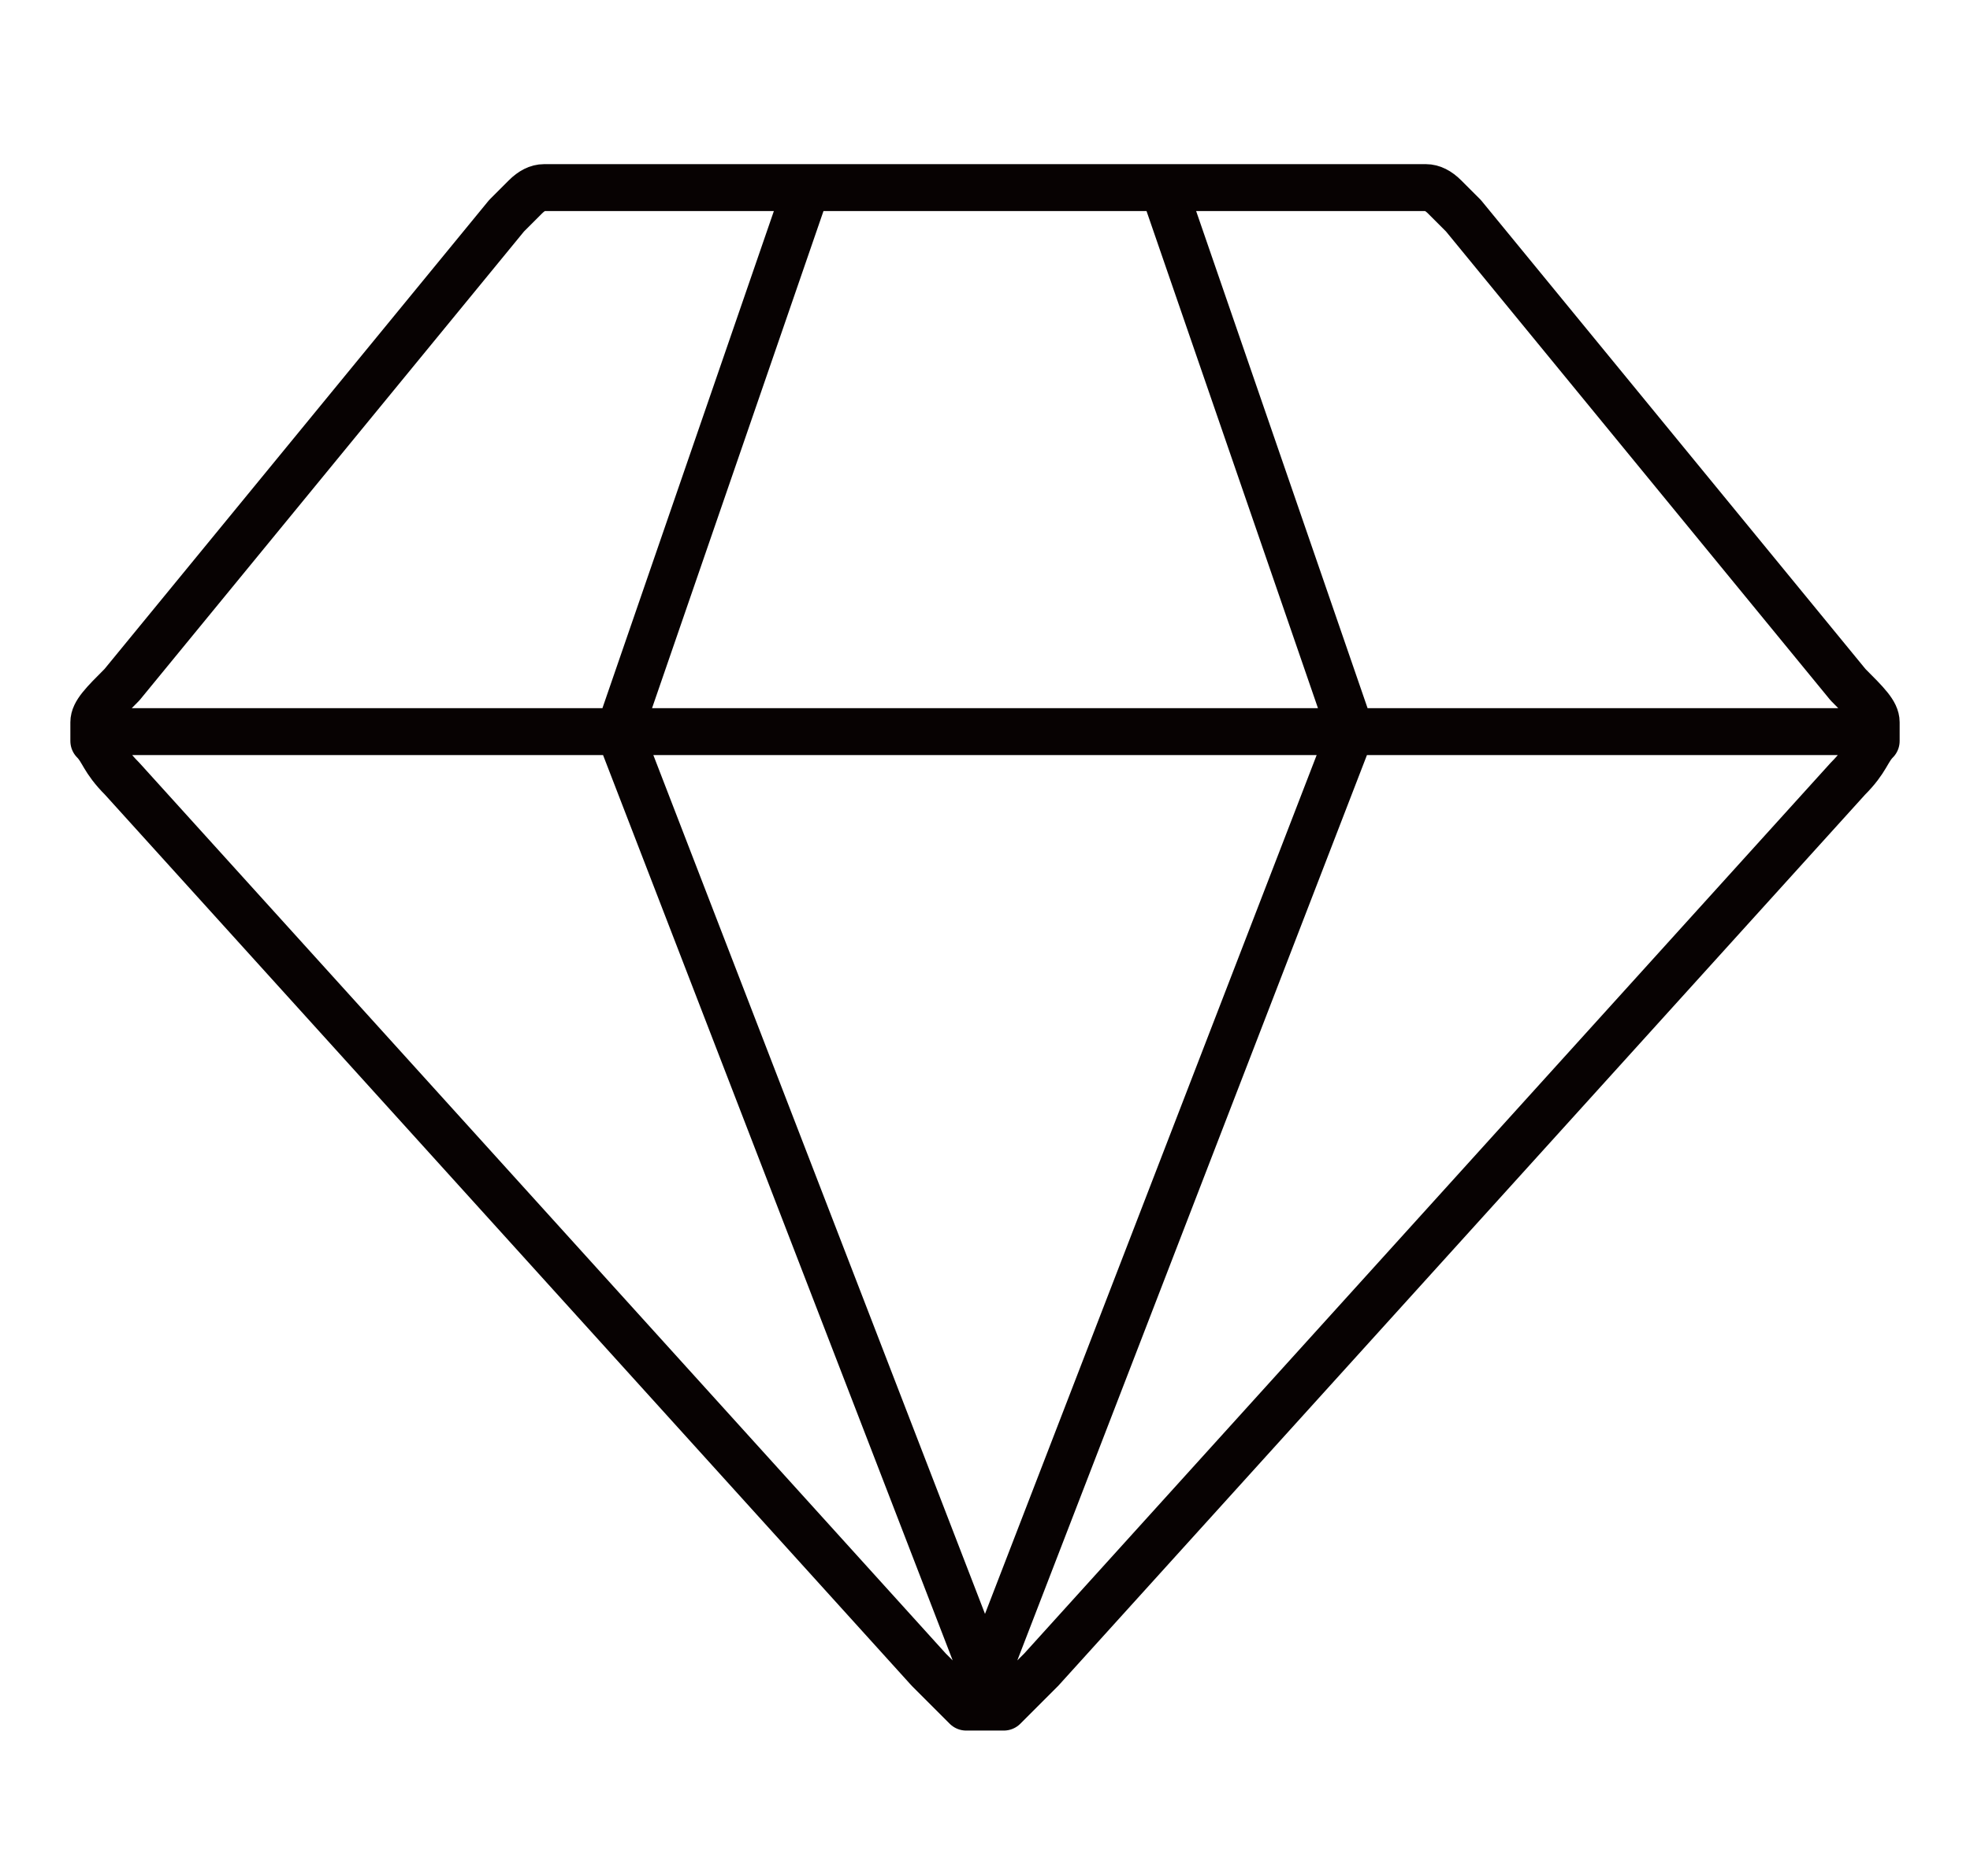
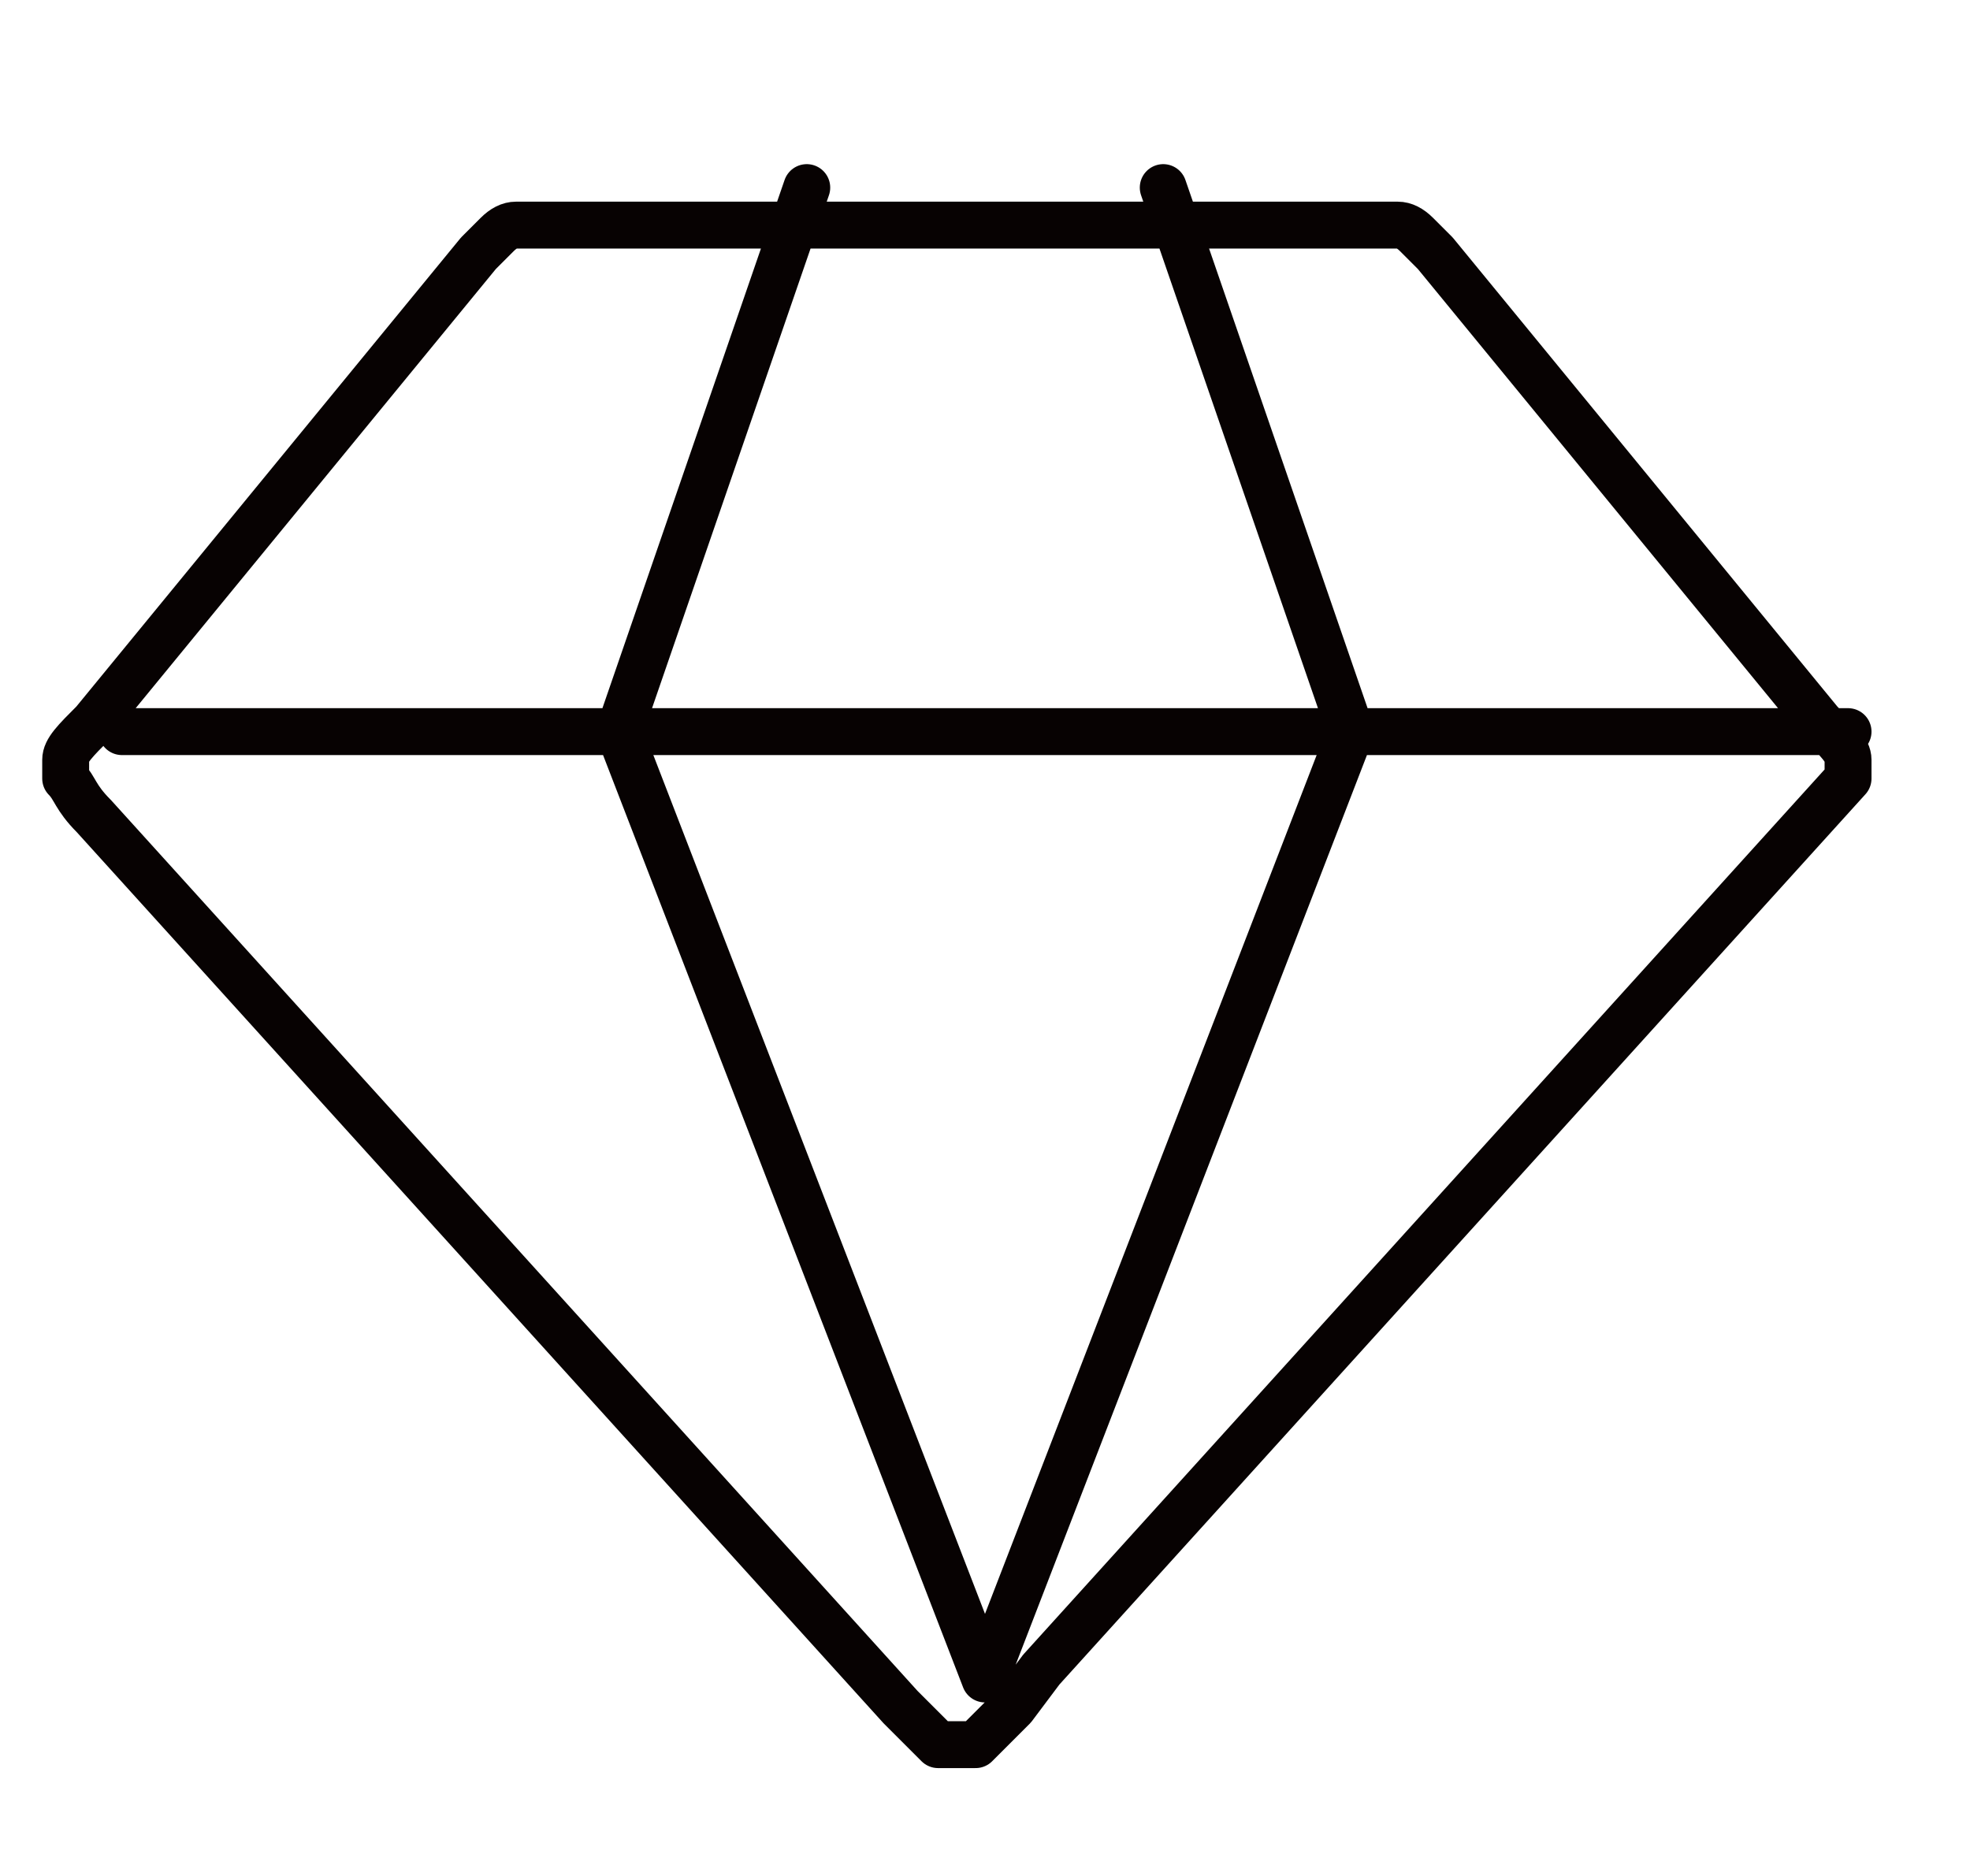
<svg xmlns="http://www.w3.org/2000/svg" version="1.2" viewBox="0 0 21 20" width="21" height="20">
  <title>diamond-02 (1)</title>
  <style>
		.s0 { fill: none;stroke: #070202;stroke-linecap: round;stroke-linejoin: round;stroke-width: .5 } 
	</style>
-   <path class="s0" d="m3.7 21.3h13.6m-6.2-3.5l8.6-9.5c0.2-0.2 0.2-0.3 0.3-0.4q0-0.1 0-0.2c0-0.1-0.1-0.2-0.3-0.4l-4.1-5c-0.1-0.1-0.2-0.2-0.2-0.2q-0.1-0.1-0.2-0.1c0 0-0.1 0-0.2 0h-9c-0.1 0-0.2 0-0.2 0q-0.1 0-0.2 0.1c0 0-0.1 0.1-0.2 0.2l-4.1 5c-0.2 0.2-0.3 0.3-0.3 0.4q0 0.1 0 0.2c0.1 0.1 0.1 0.2 0.3 0.4l8.6 9.5c0.2 0.2 0.3 0.3 0.4 0.4q0.2 0 0.4 0c0.1-0.1 0.2-0.2 0.4-0.4zm-2.5-15.8l-2 5.8 3.9 10.1 3.9-10.1-2-5.8m-11.1 5.8h18.4" />
+   <path class="s0" d="m3.7 21.3h13.6m-6.2-3.5l8.6-9.5q0-0.1 0-0.2c0-0.1-0.1-0.2-0.3-0.4l-4.1-5c-0.1-0.1-0.2-0.2-0.2-0.2q-0.1-0.1-0.2-0.1c0 0-0.1 0-0.2 0h-9c-0.1 0-0.2 0-0.2 0q-0.1 0-0.2 0.1c0 0-0.1 0.1-0.2 0.2l-4.1 5c-0.2 0.2-0.3 0.3-0.3 0.4q0 0.1 0 0.2c0.1 0.1 0.1 0.2 0.3 0.4l8.6 9.5c0.2 0.2 0.3 0.3 0.4 0.4q0.2 0 0.4 0c0.1-0.1 0.2-0.2 0.4-0.4zm-2.5-15.8l-2 5.8 3.9 10.1 3.9-10.1-2-5.8m-11.1 5.8h18.4" />
</svg>